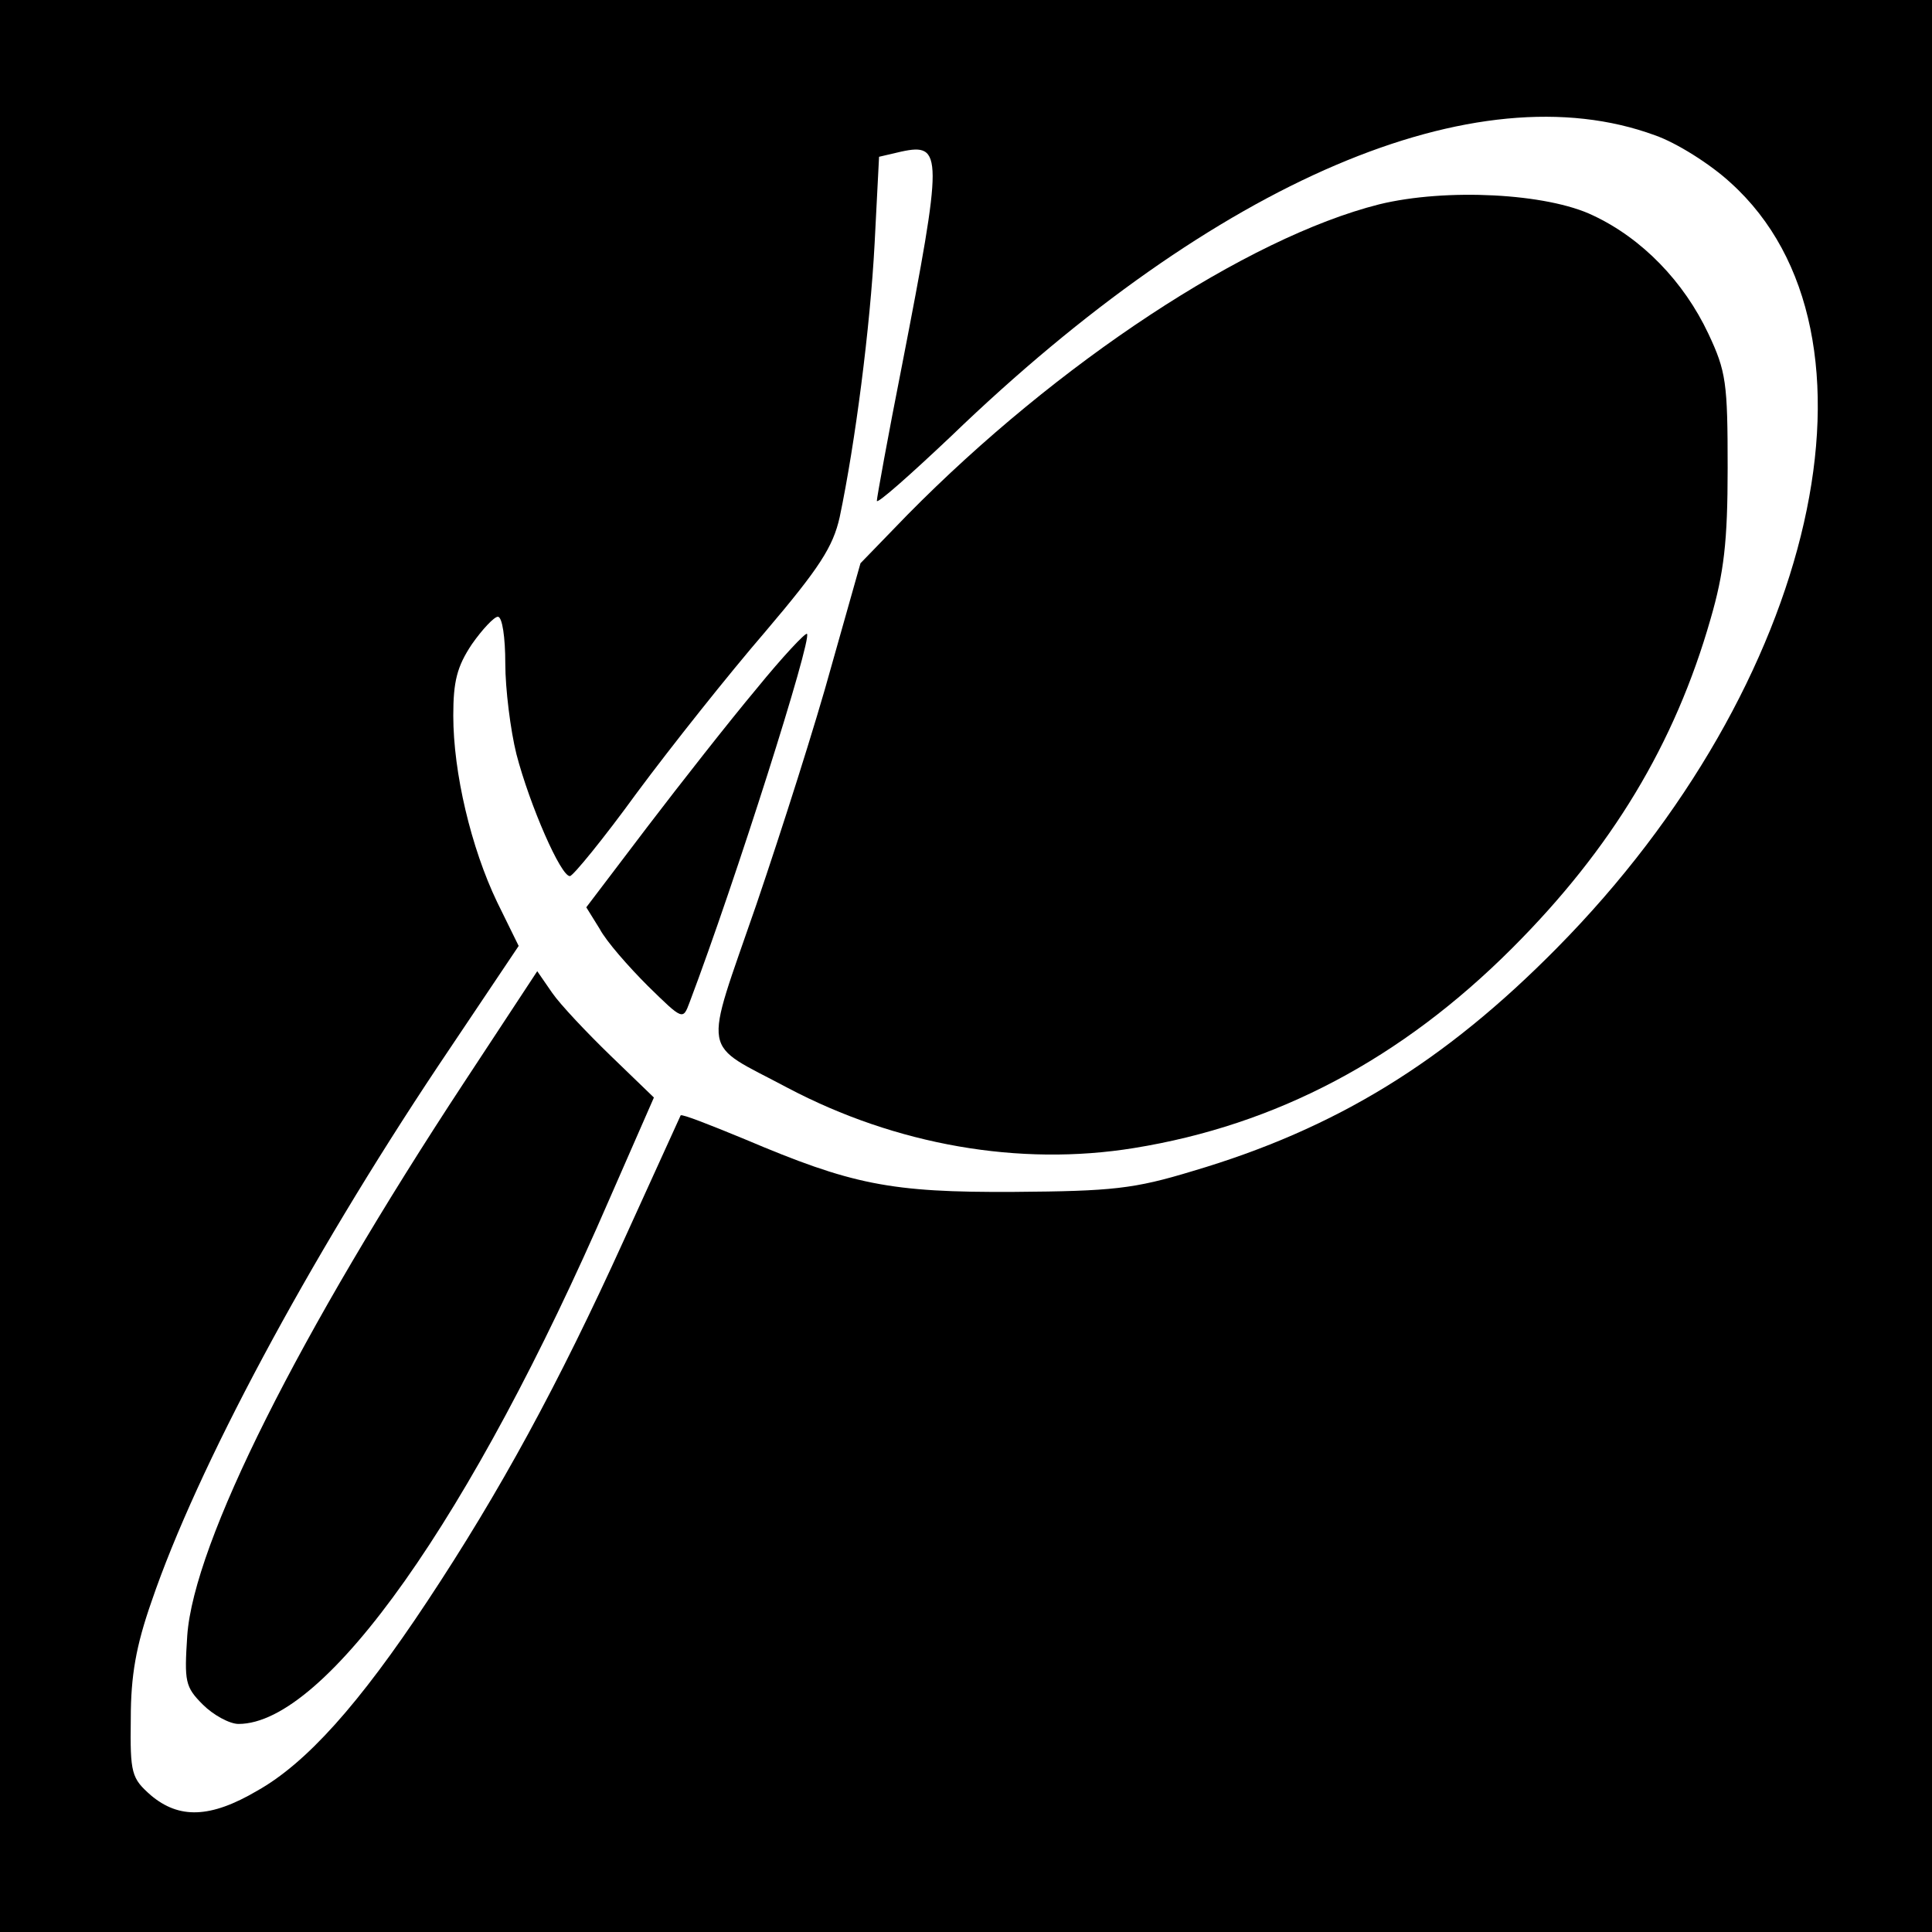
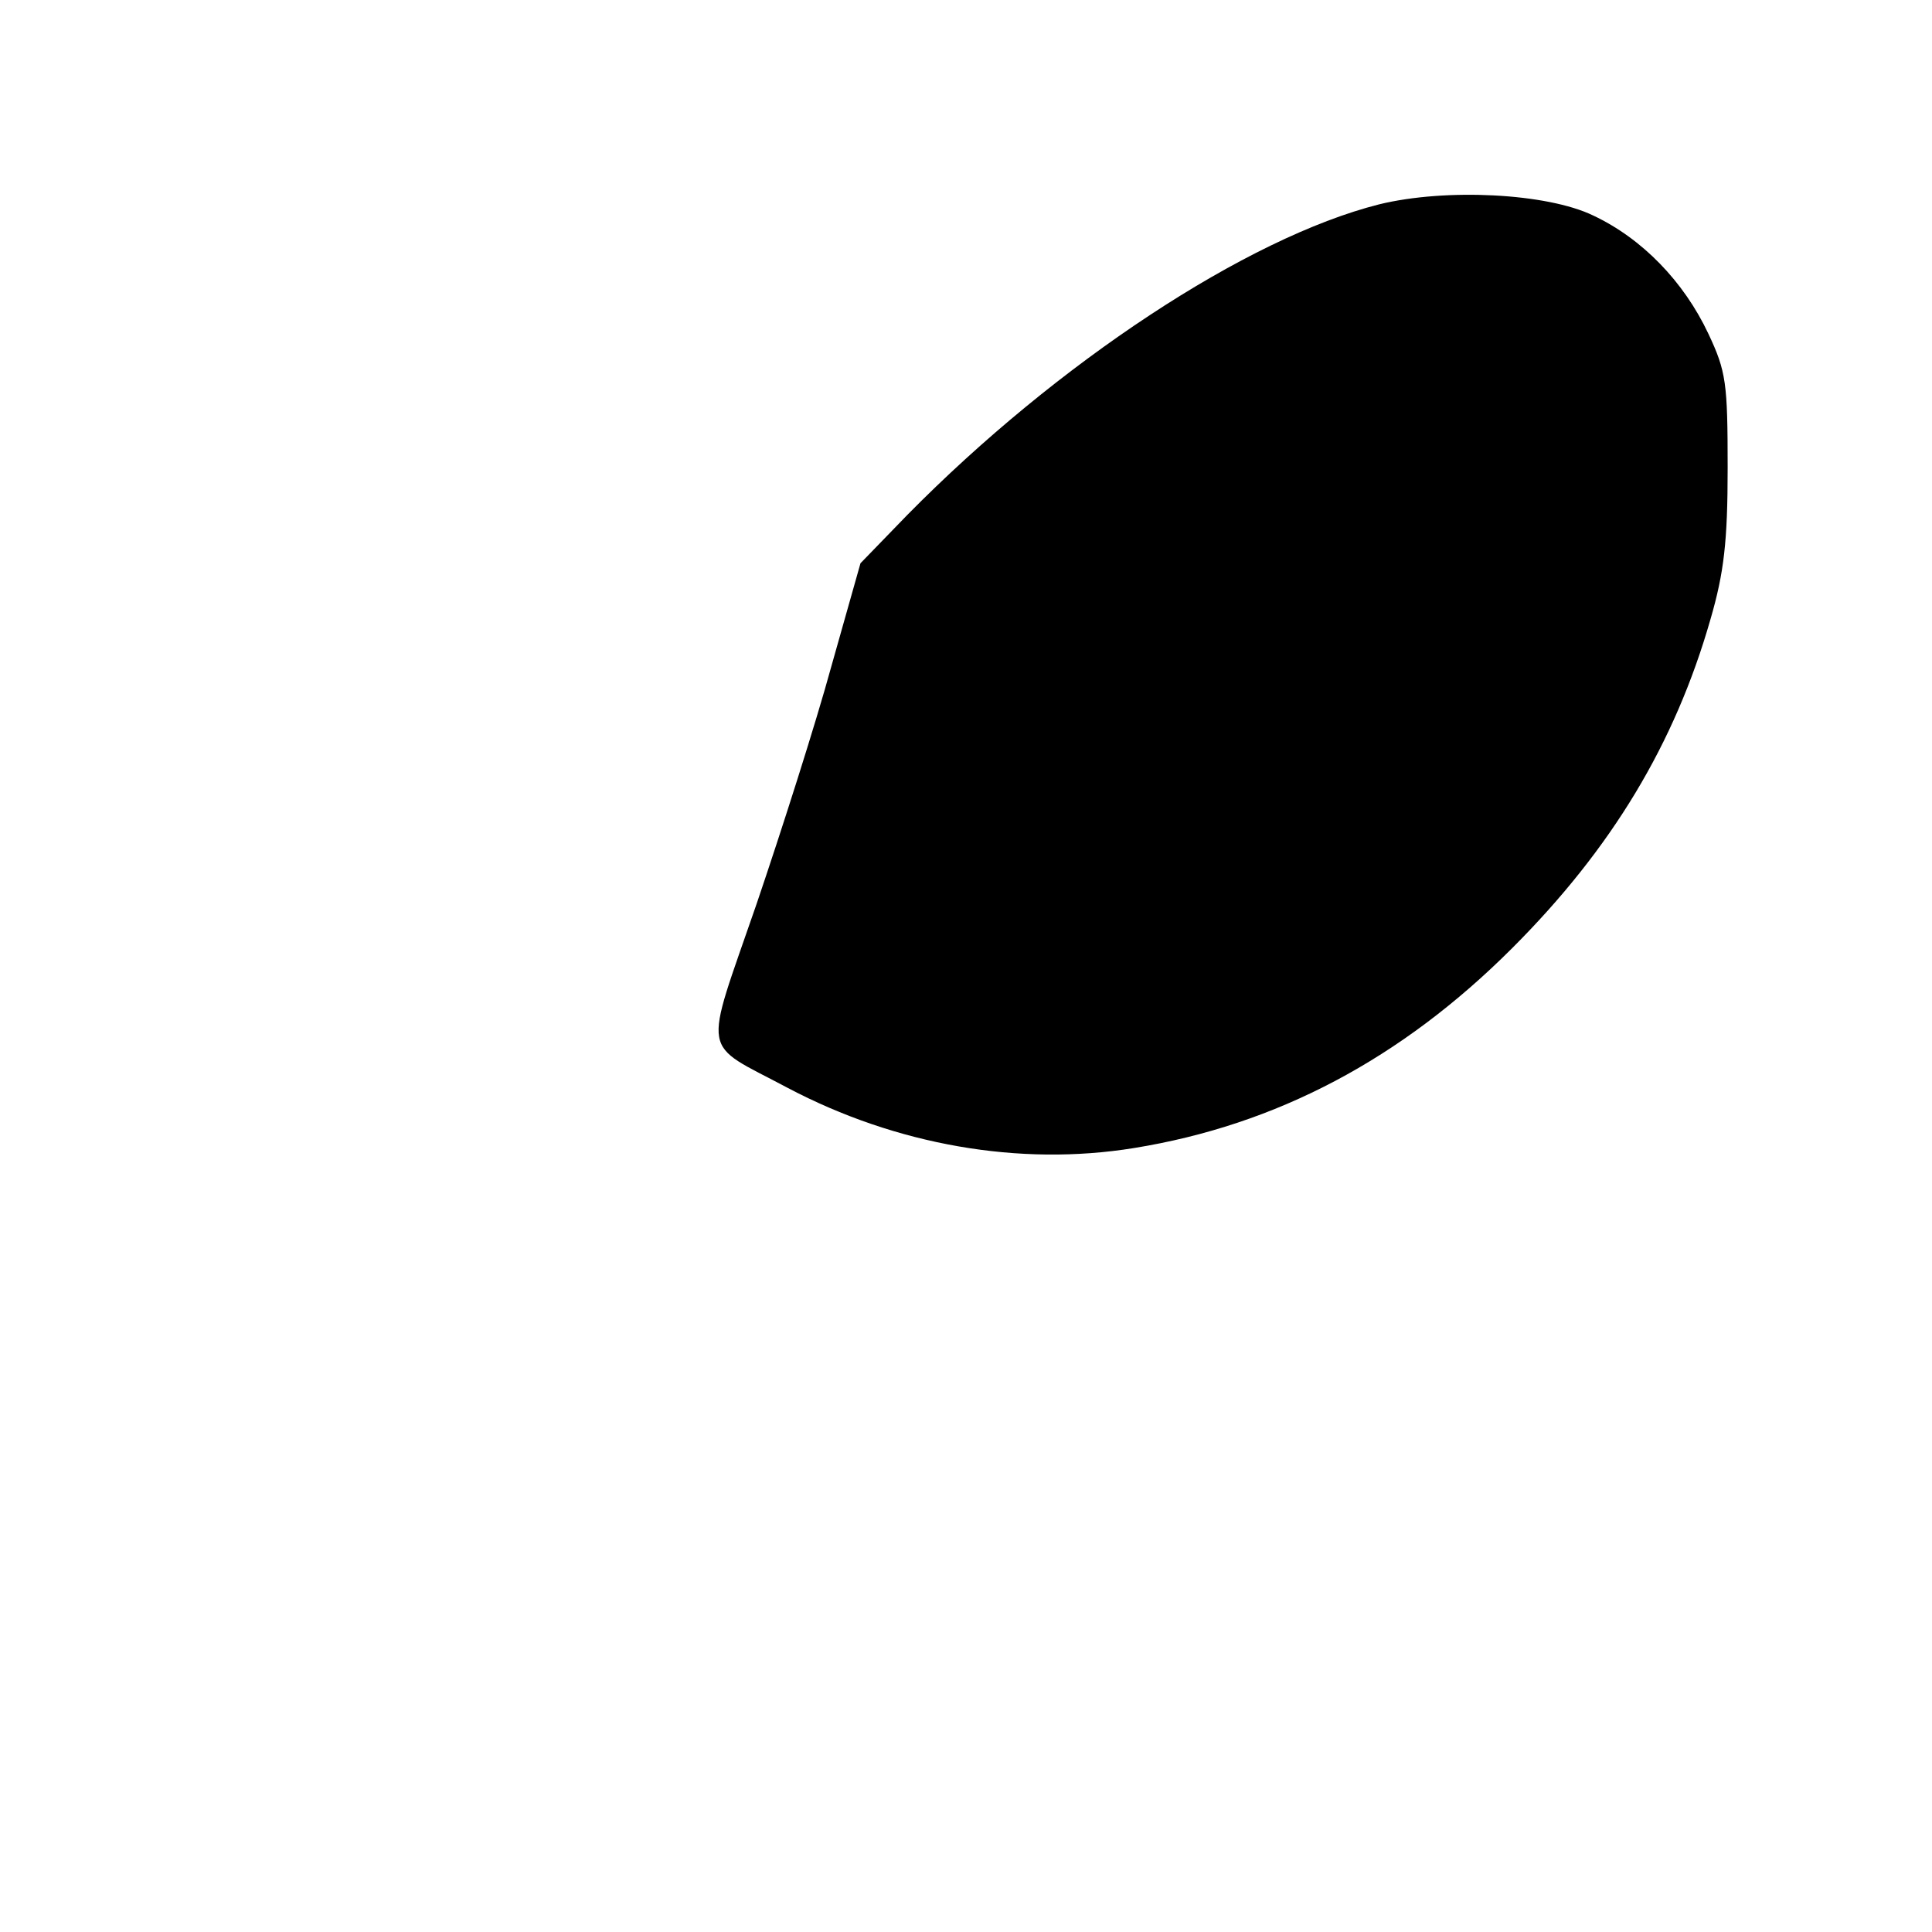
<svg xmlns="http://www.w3.org/2000/svg" version="1.0" width="260pt" height="260pt" viewBox="0 0 260 260" preserveAspectRatio="xMidYMid meet">
  <g transform="translate(0,260) scale(0.1,-0.1)" fill="#000000" stroke="none">
-     <path d="M0 1300 l0 -1300 1300 0 1300 0 0 1300 0 1300 -1300 0 -1300 0 0 -1300z m2227 1118 c29 -10 75 -39 102 -64 224 -202 117 -675 -234 -1030 -151 -153 -297 -243 -490 -300 -79 -24 -108 -27 -240 -28 -168 -1 -219 10 -363 71 -46 19 -84 34 -86 32 -1 -2 -35 -77 -76 -167 -89 -196 -167 -339 -265 -487 -92 -139 -163 -218 -229 -255 -63 -37 -105 -38 -143 -6 -26 23 -28 29 -27 103 0 58 7 98 28 158 61 179 210 457 386 721 l108 161 -29 59 c-35 73 -59 174 -59 251 0 46 5 66 25 96 14 20 30 37 35 37 6 0 10 -28 10 -63 0 -34 7 -90 15 -122 18 -69 60 -165 72 -164 4 0 45 50 90 112 46 62 123 159 173 217 73 86 91 114 100 154 21 100 41 255 47 368 l6 117 30 7 c56 12 56 -4 1 -287 -19 -96 -34 -179 -34 -183 0 -5 45 35 100 87 358 345 707 493 947 405z" />
    <path d="M1856 2325 c-178 -45 -433 -213 -635 -418 l-63 -65 -39 -138 c-21 -77 -67 -221 -101 -321 -72 -209 -76 -184 42 -247 146 -77 312 -106 466 -81 192 31 360 120 509 269 134 134 219 275 267 443 18 62 23 104 23 203 0 115 -2 130 -26 181 -33 70 -89 128 -155 159 -62 30 -198 37 -288 15z" />
-     <path d="M1018 1673 c-36 -43 -102 -127 -147 -186 l-82 -108 18 -29 c9 -17 39 -51 65 -77 47 -46 47 -46 56 -22 62 164 165 489 158 496 -2 2 -33 -31 -68 -74z" />
-     <path d="M625 1144 c-223 -339 -364 -620 -373 -745 -4 -62 -3 -69 21 -93 14 -14 36 -26 48 -26 117 0 314 279 499 706 l60 137 -58 56 c-32 31 -68 69 -79 85 l-20 29 -98 -149z" />
  </g>
</svg>